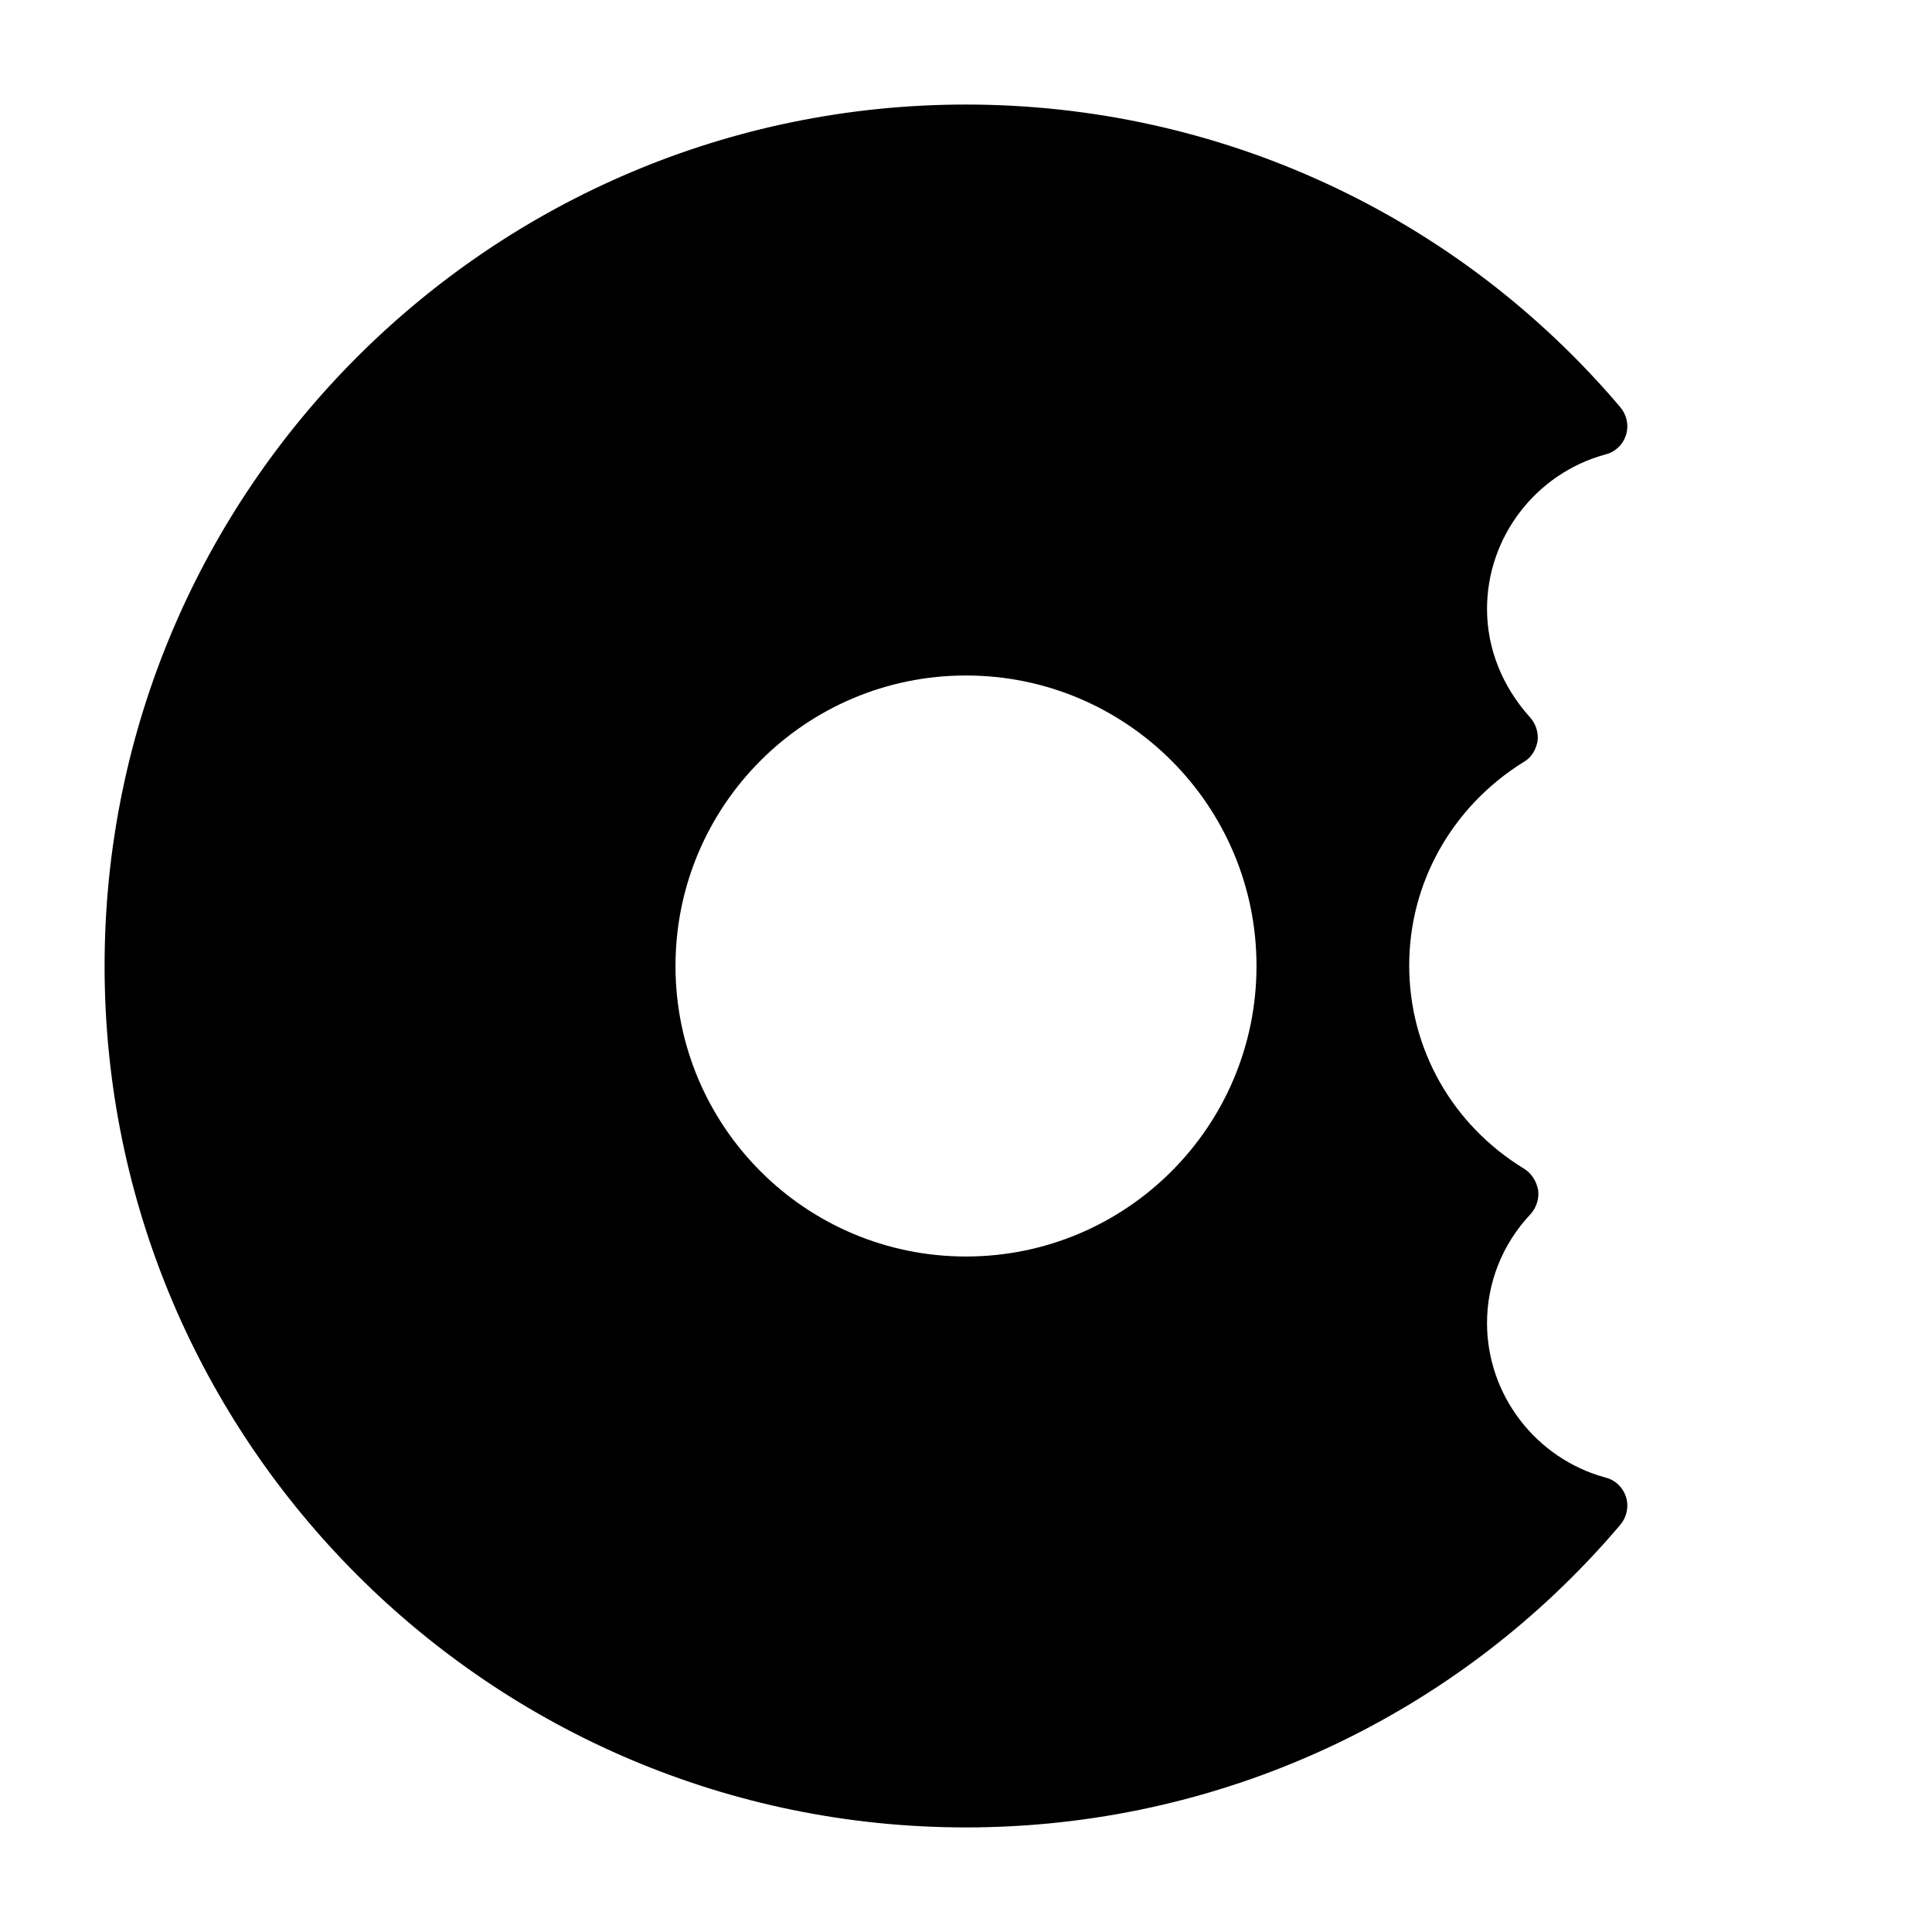
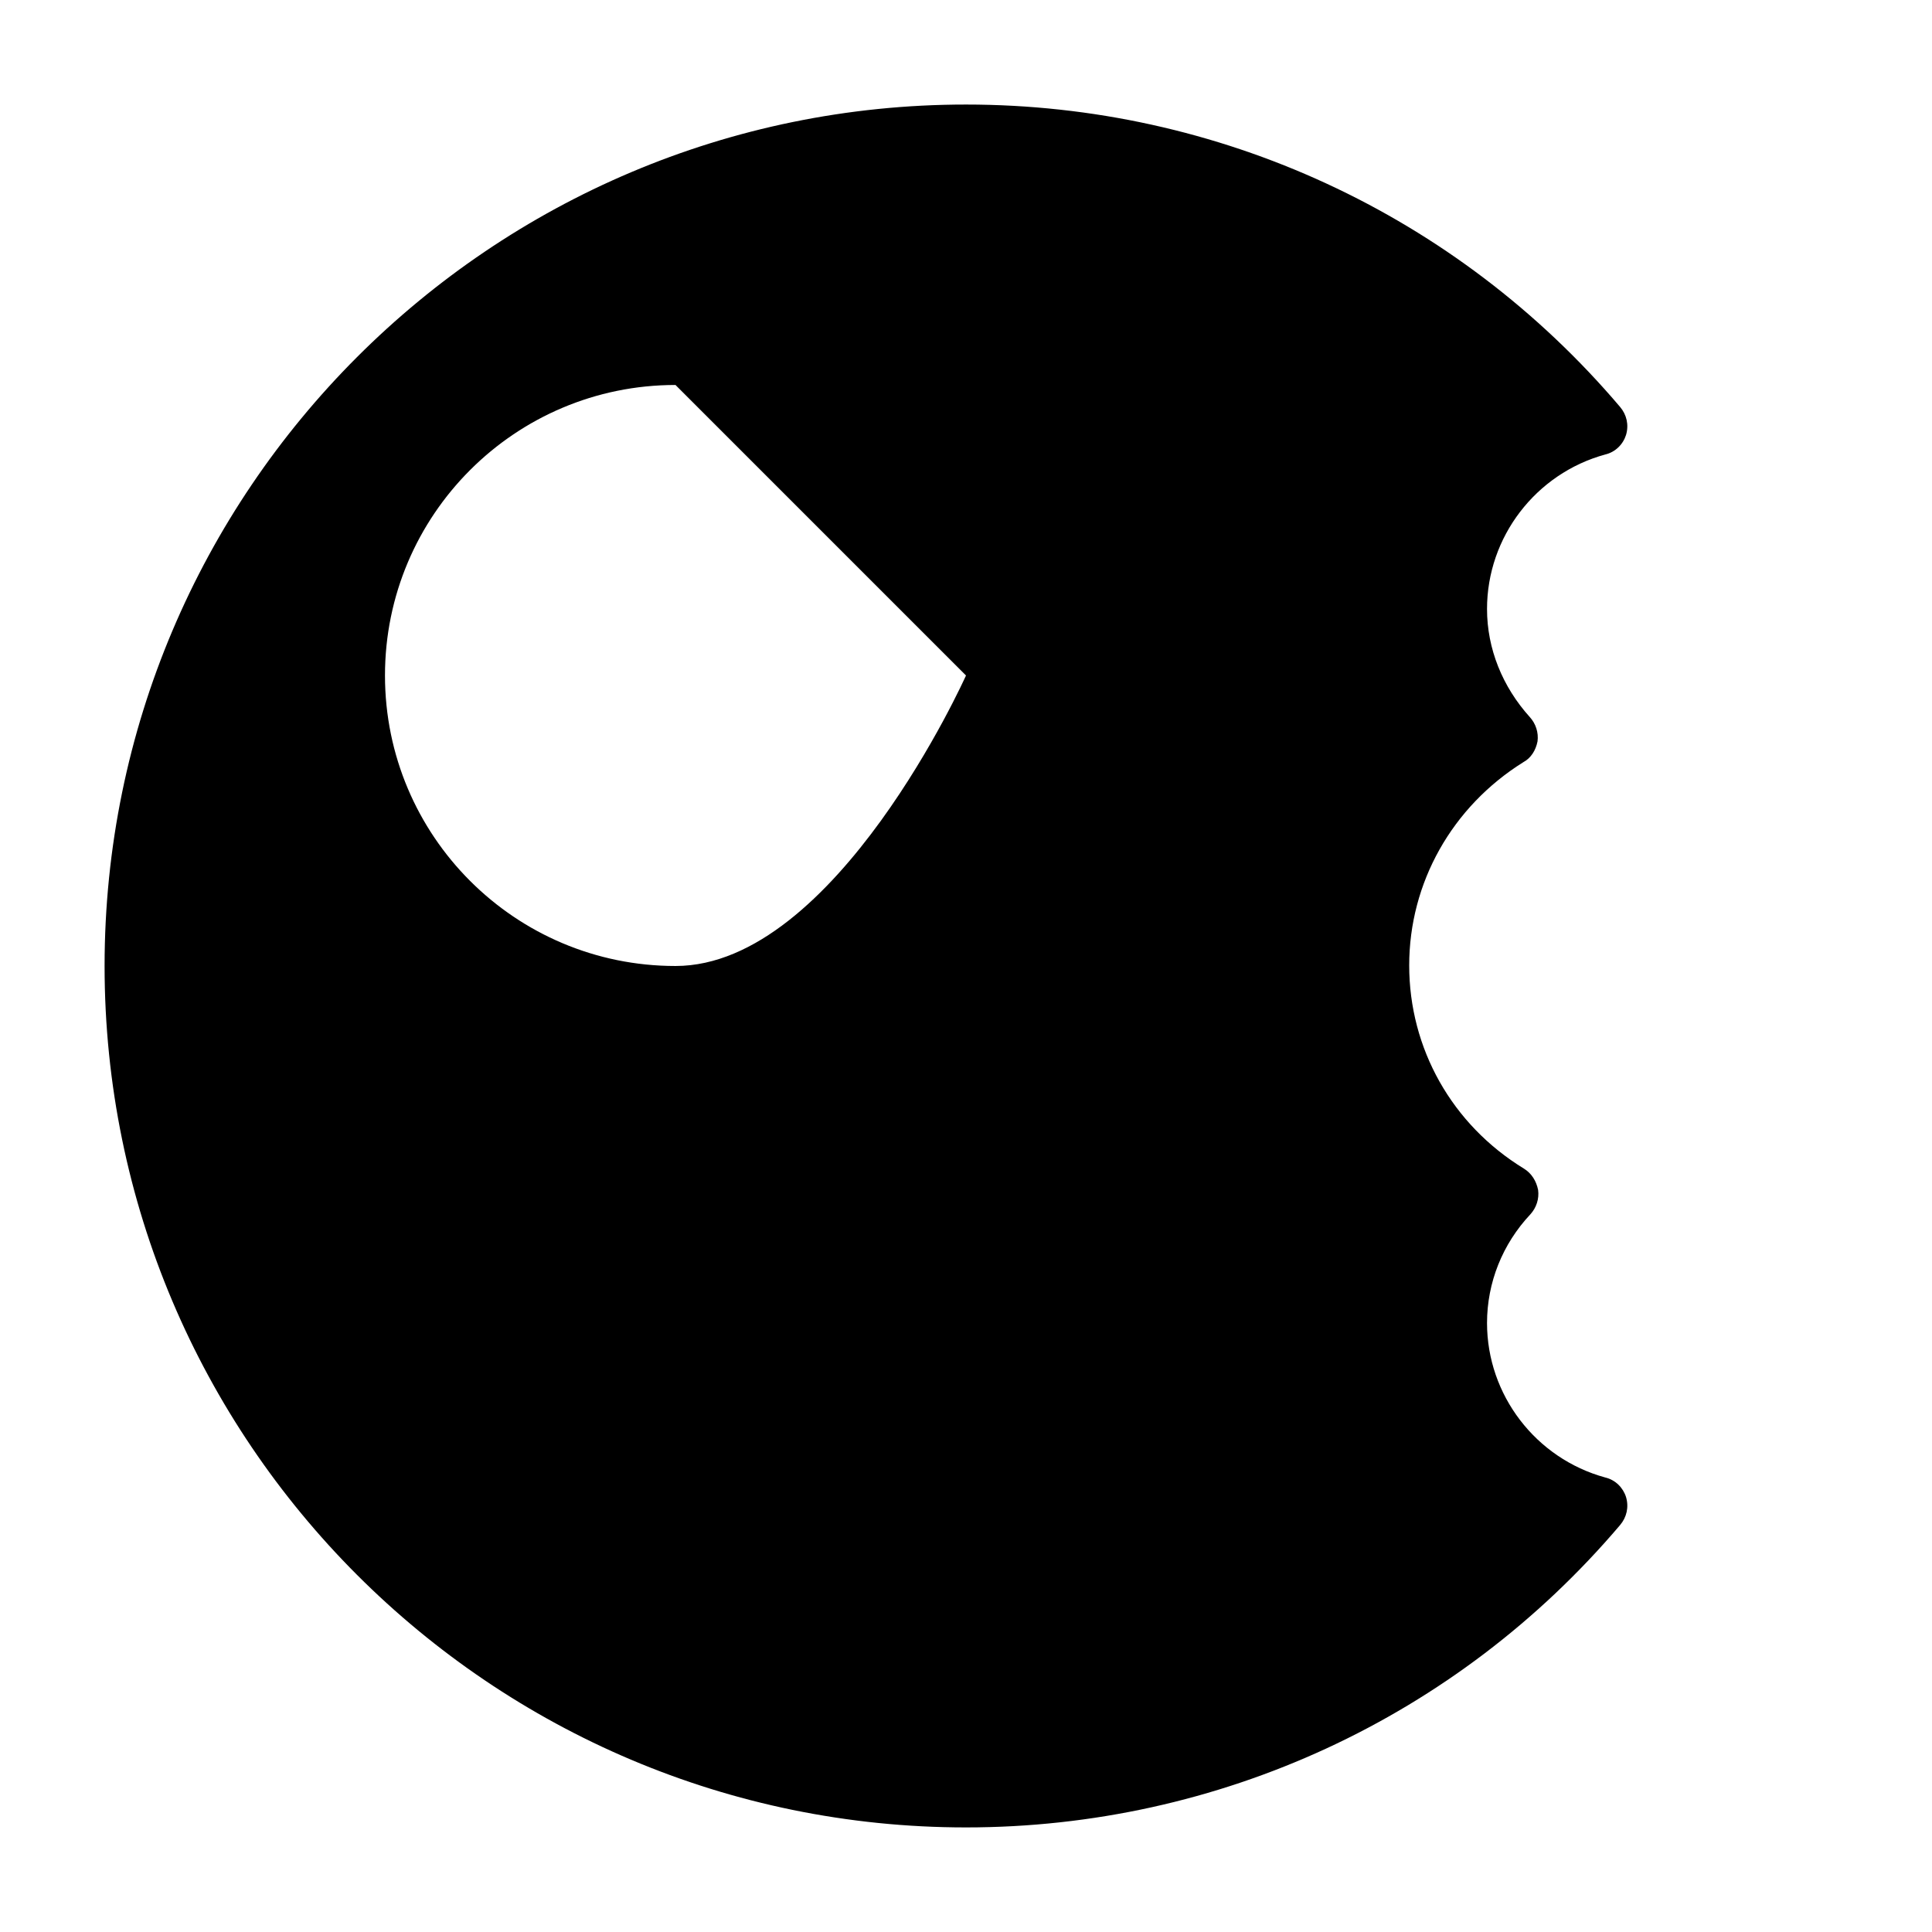
<svg xmlns="http://www.w3.org/2000/svg" fill="#000000" width="800px" height="800px" version="1.1" viewBox="144 144 512 512">
-   <path d="m569.41 535.55c-18.422-5.039-31.332-21.883-31.332-40.934 0-10.707 4.094-20.941 11.492-28.812 1.574-1.73 2.363-4.094 2.047-6.453-0.473-2.363-1.73-4.41-3.777-5.668-19.051-11.652-30.387-31.805-30.387-53.844 0-21.883 11.336-42.035 30.23-53.844 2.047-1.102 3.305-3.148 3.777-5.512 0.316-2.363-0.473-4.723-2.047-6.453-7.242-8.031-11.336-18.105-11.336-28.652 0-19.051 12.91-35.895 31.332-40.934 2.676-0.629 4.723-2.676 5.512-5.195 0.789-2.676 0.156-5.352-1.574-7.398-43.301-51.02-106.43-80.145-173.34-80.145-125.95 0-228.29 102.34-228.29 228.29 0 125.95 102.34 228.29 228.29 228.29 66.914 0 130.05-29.125 173.34-80.137 1.73-2.047 2.363-4.723 1.574-7.398-0.789-2.523-2.836-4.57-5.512-5.199zm-169.41-212.54c42.508 0 76.988 34.48 76.988 76.988s-34.48 76.988-76.988 76.988c-42.512 0-76.988-34.48-76.988-76.988 0-42.512 34.477-76.988 76.988-76.988z" />
+   <path d="m569.41 535.55c-18.422-5.039-31.332-21.883-31.332-40.934 0-10.707 4.094-20.941 11.492-28.812 1.574-1.73 2.363-4.094 2.047-6.453-0.473-2.363-1.73-4.41-3.777-5.668-19.051-11.652-30.387-31.805-30.387-53.844 0-21.883 11.336-42.035 30.23-53.844 2.047-1.102 3.305-3.148 3.777-5.512 0.316-2.363-0.473-4.723-2.047-6.453-7.242-8.031-11.336-18.105-11.336-28.652 0-19.051 12.91-35.895 31.332-40.934 2.676-0.629 4.723-2.676 5.512-5.195 0.789-2.676 0.156-5.352-1.574-7.398-43.301-51.02-106.43-80.145-173.34-80.145-125.95 0-228.29 102.34-228.29 228.29 0 125.95 102.34 228.29 228.29 228.29 66.914 0 130.05-29.125 173.34-80.137 1.73-2.047 2.363-4.723 1.574-7.398-0.789-2.523-2.836-4.57-5.512-5.199zm-169.41-212.54s-34.48 76.988-76.988 76.988c-42.512 0-76.988-34.48-76.988-76.988 0-42.512 34.477-76.988 76.988-76.988z" />
</svg>